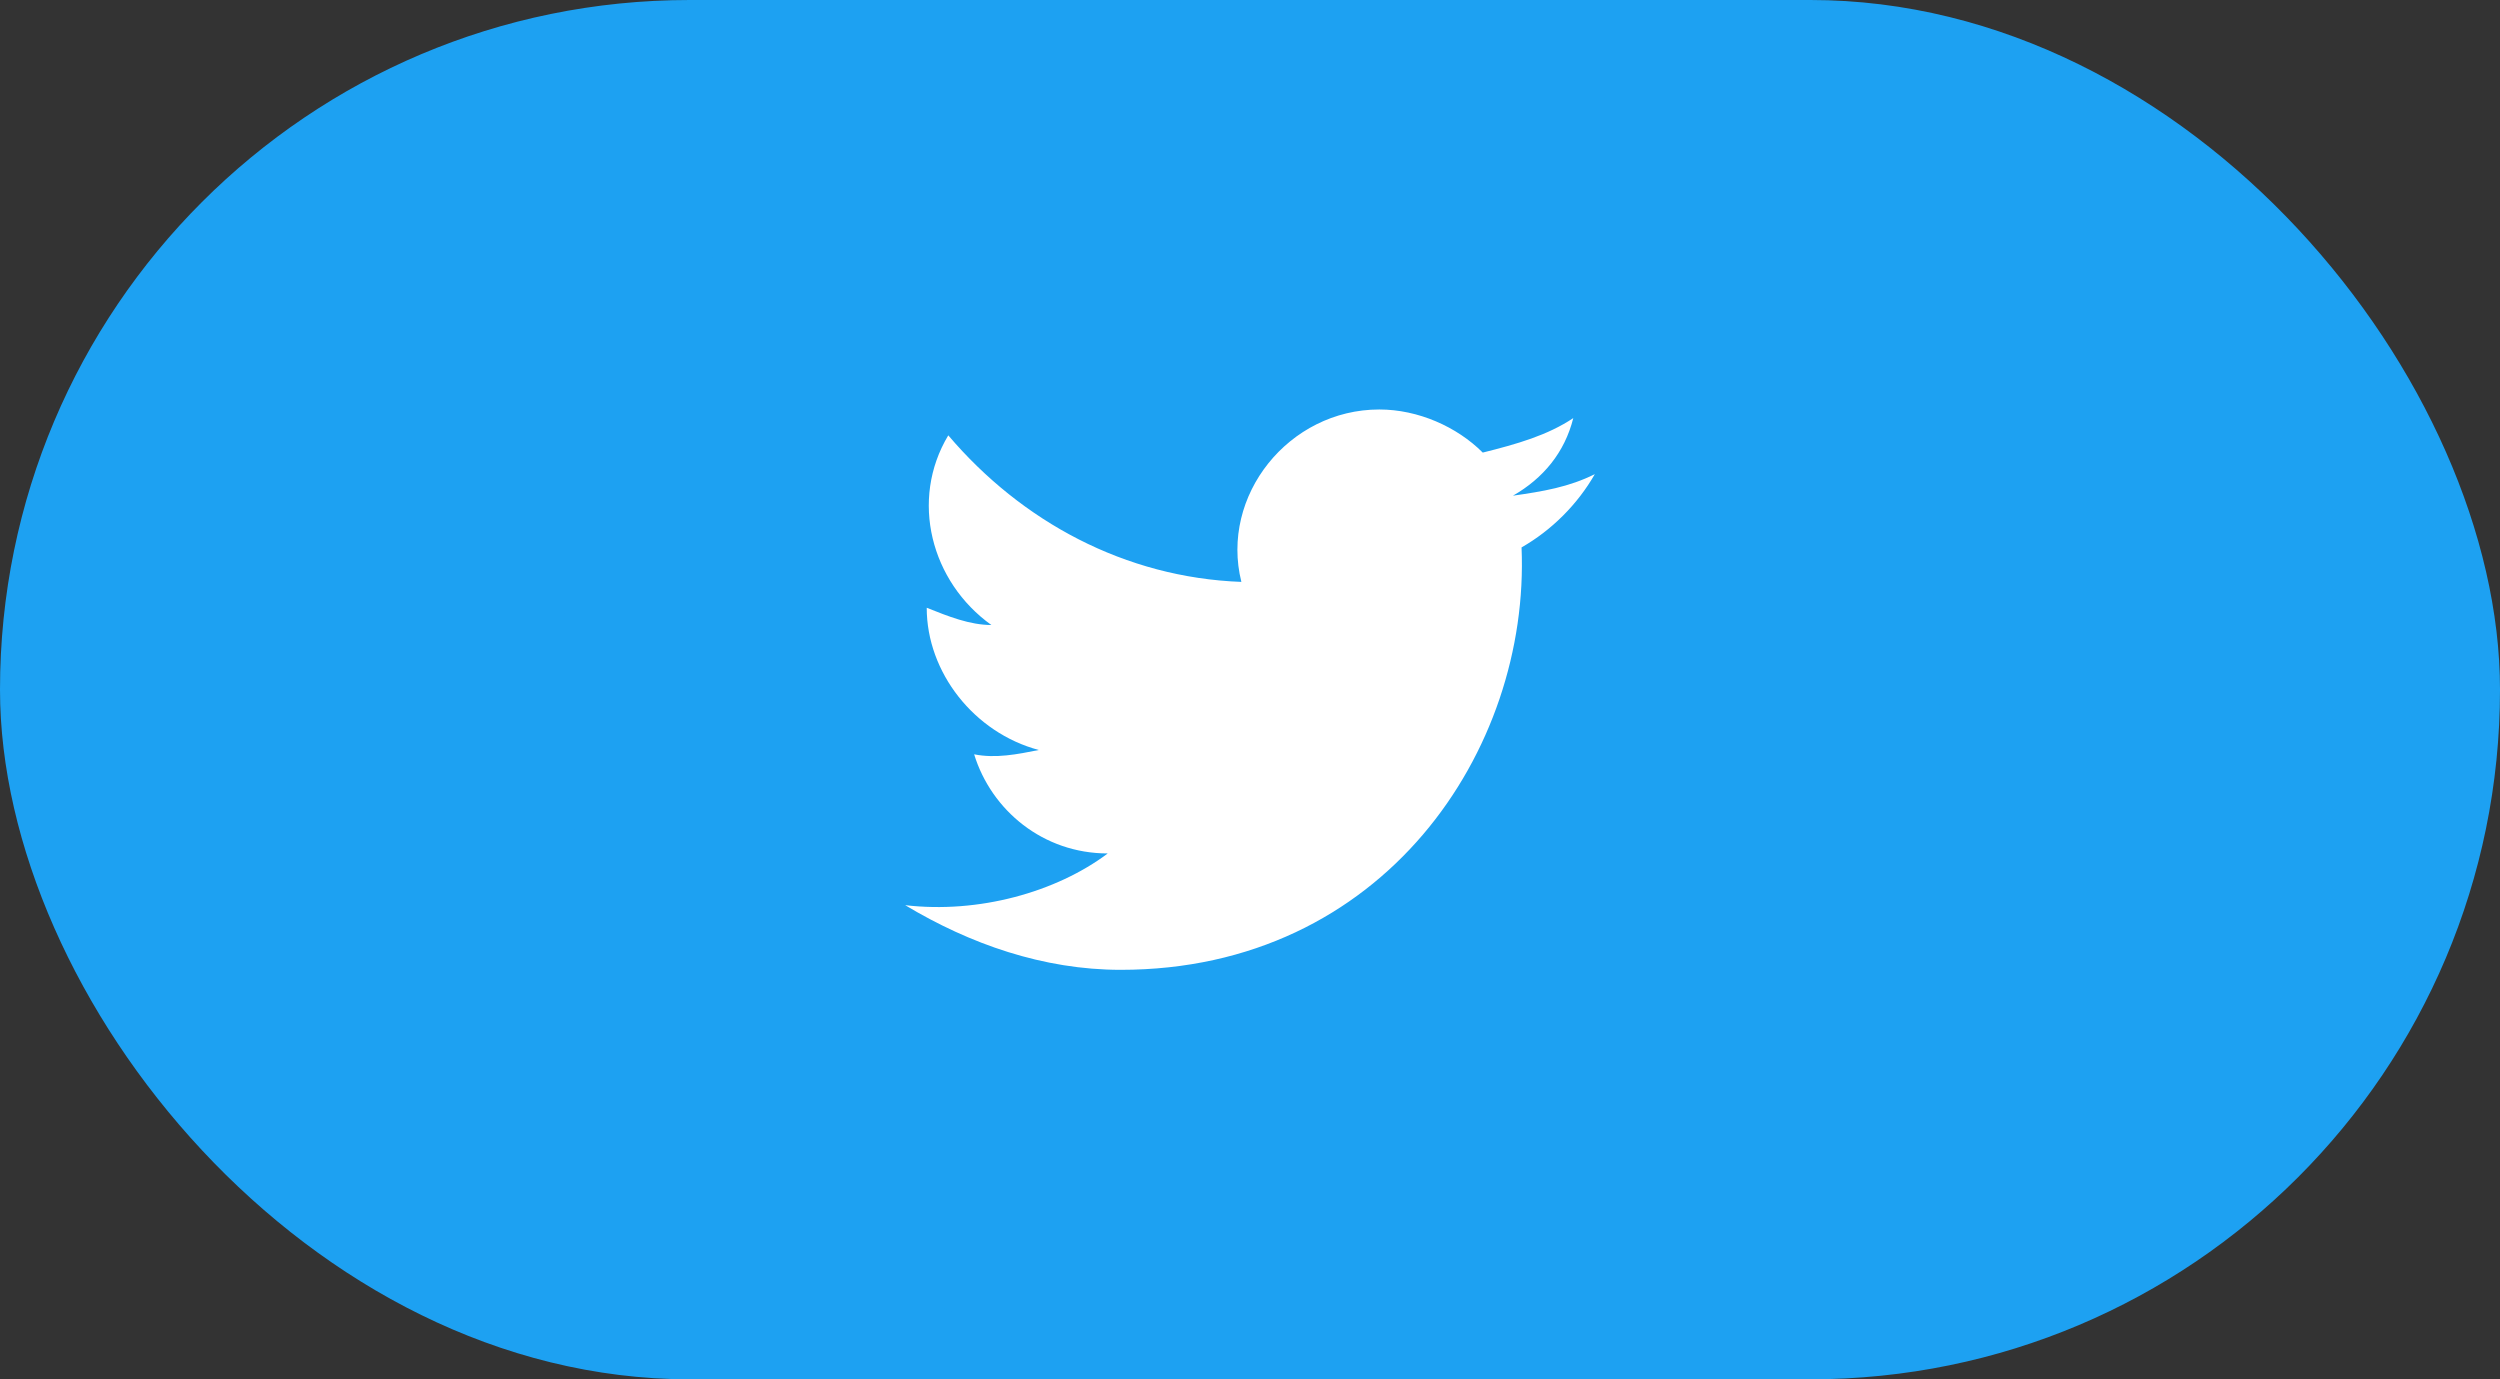
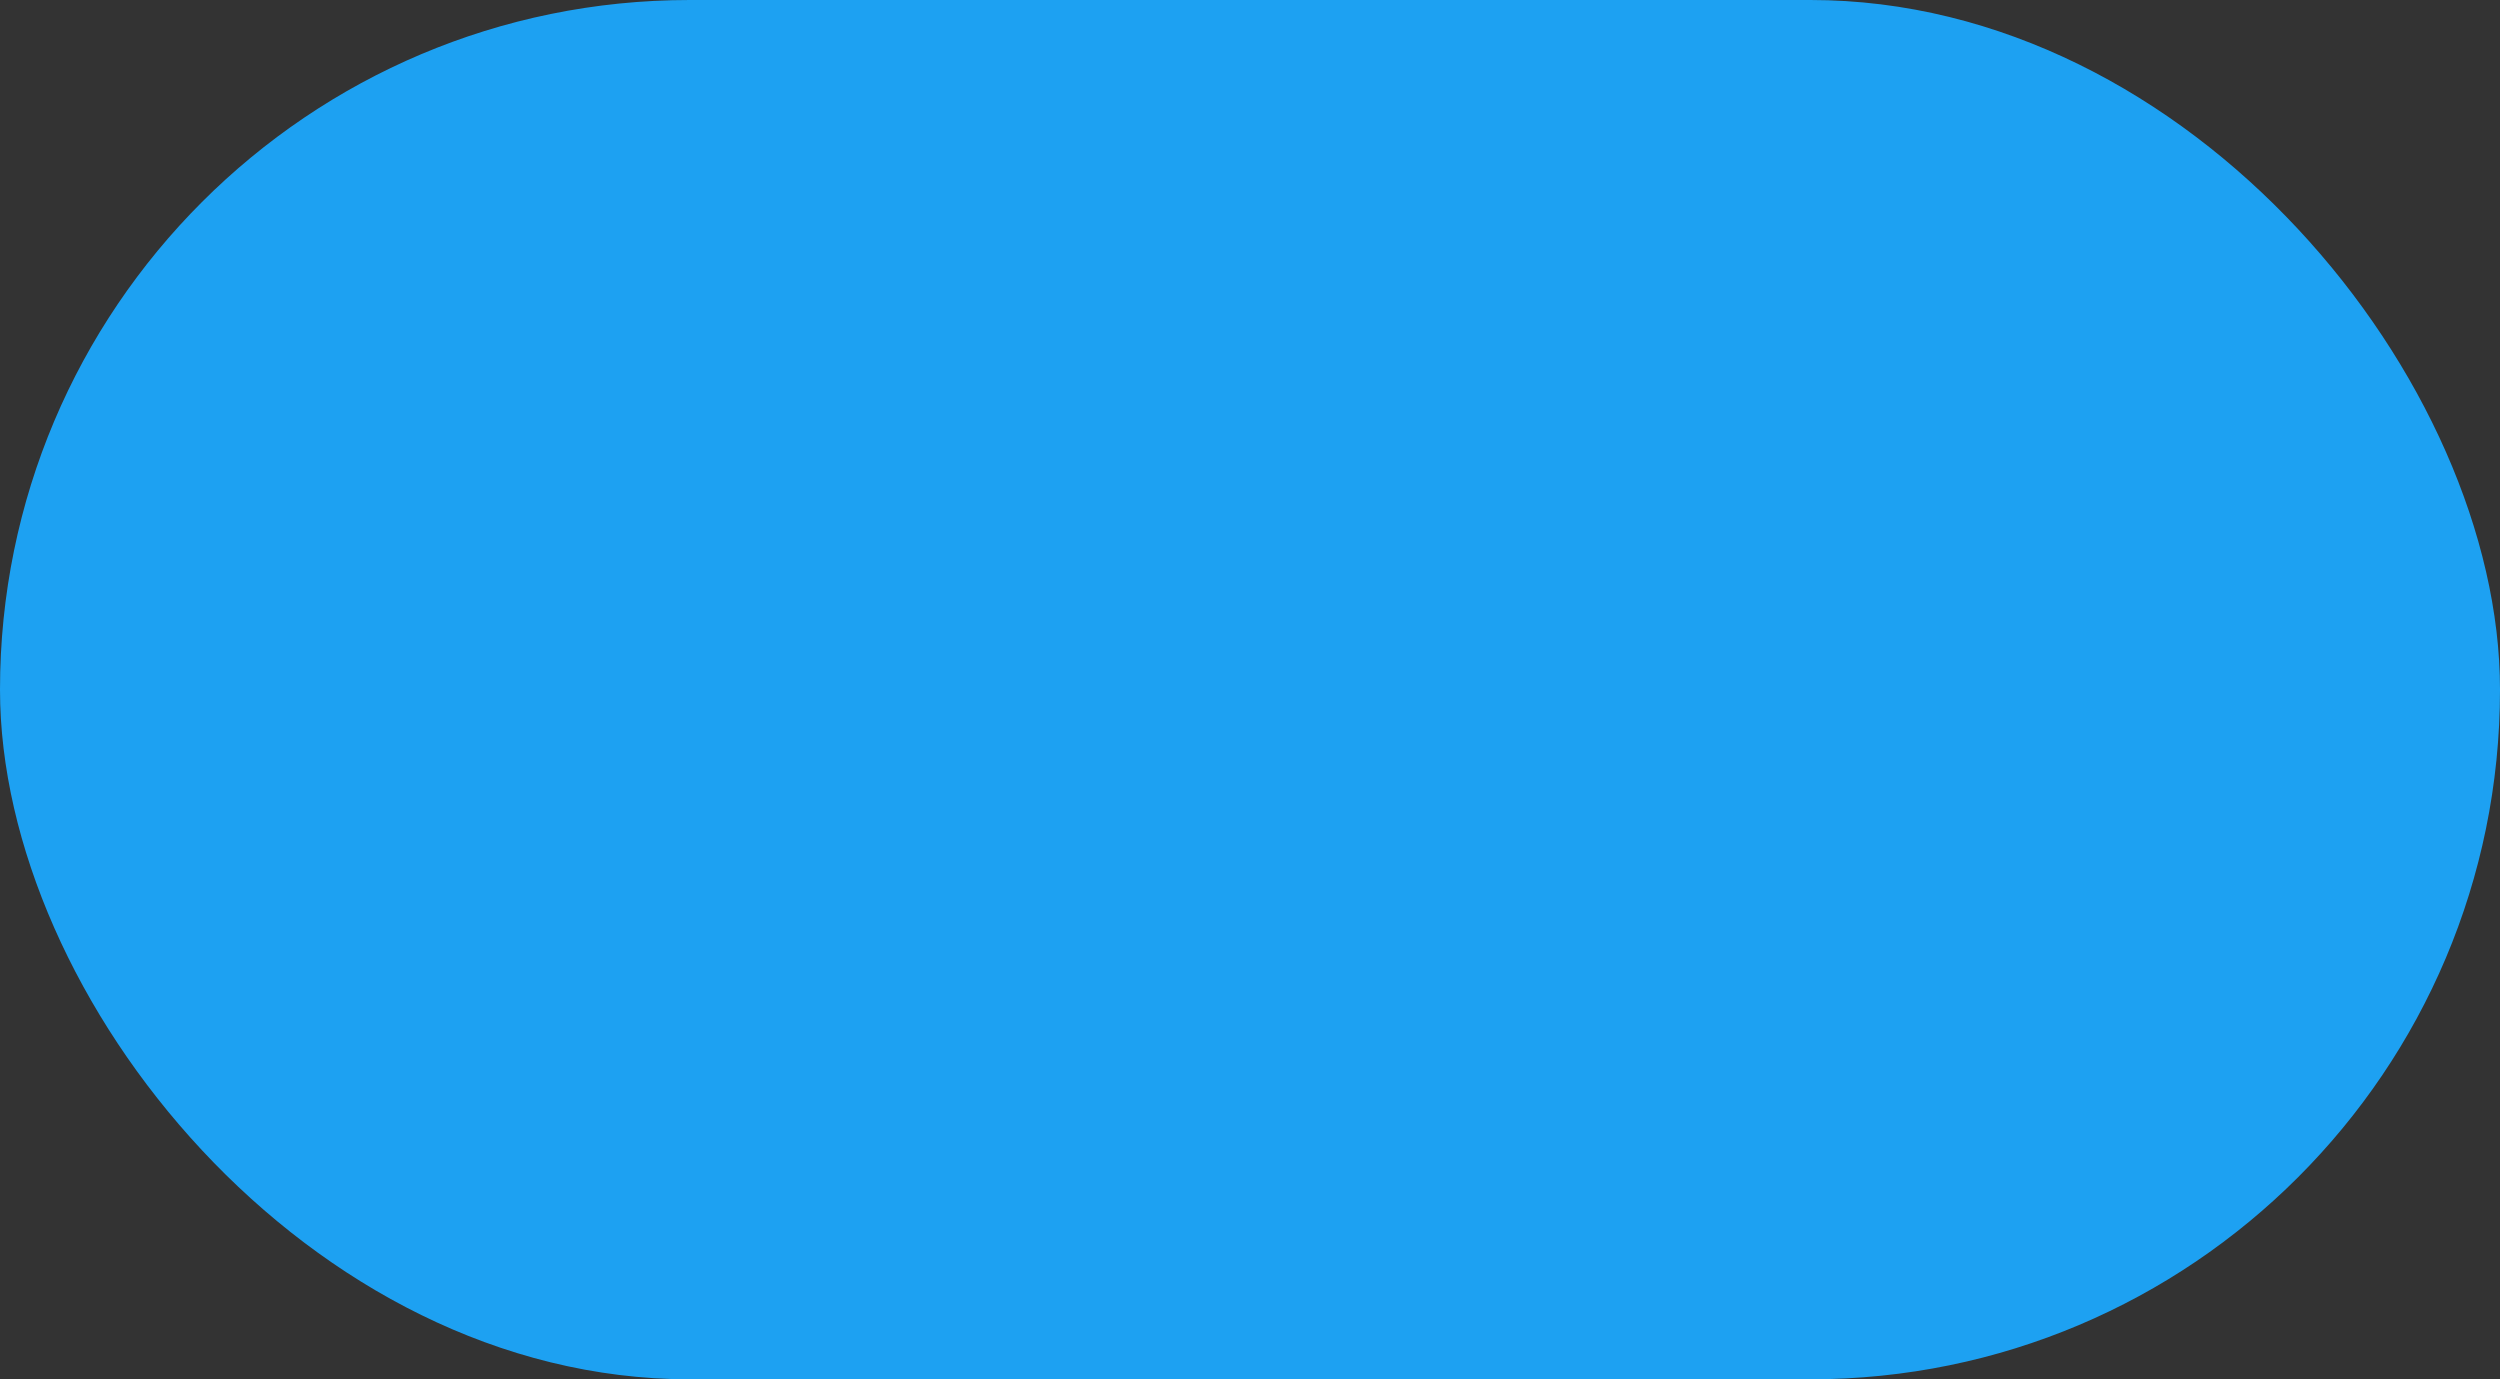
<svg xmlns="http://www.w3.org/2000/svg" width="58" height="32" viewBox="0 0 58 32" fill="none">
  <rect x="0" y="0" width="58" height="32" fill="#333333" stroke="none" />
  <rect width="58" height="32" rx="16" fill="#1DA1F2" />
-   <path d="M13 16C13 24.837 20.163 32 29 32C37.837 32 45 24.837 45 16C45 7.163 37.837 0 29 0C20.163 0 13 7.163 13 16Z" fill="#1DA1F2" />
-   <path d="M37 11C36.4 11.3 35.8 11.4 35.1 11.5C35.8 11.1 36.3 10.5 36.5 9.7C35.9 10.1 35.2 10.3 34.4 10.5C33.8 9.9 32.9 9.5 32 9.5C29.9 9.5 28.3 11.5 28.8 13.5C26.1 13.4 23.7 12.1 22 10.1C21.1 11.6 21.6 13.5 23 14.5C22.5 14.5 22 14.3 21.5 14.1C21.5 15.6 22.6 17 24.1 17.4C23.6 17.5 23.1 17.6 22.6 17.5C23 18.8 24.2 19.8 25.7 19.8C24.5 20.7 22.7 21.2 21 21C22.5 21.9 24.2 22.5 26 22.5C32.1 22.5 35.5 17.4 35.3 12.7C36 12.3 36.6 11.7 37 11Z" fill="white" />
</svg>